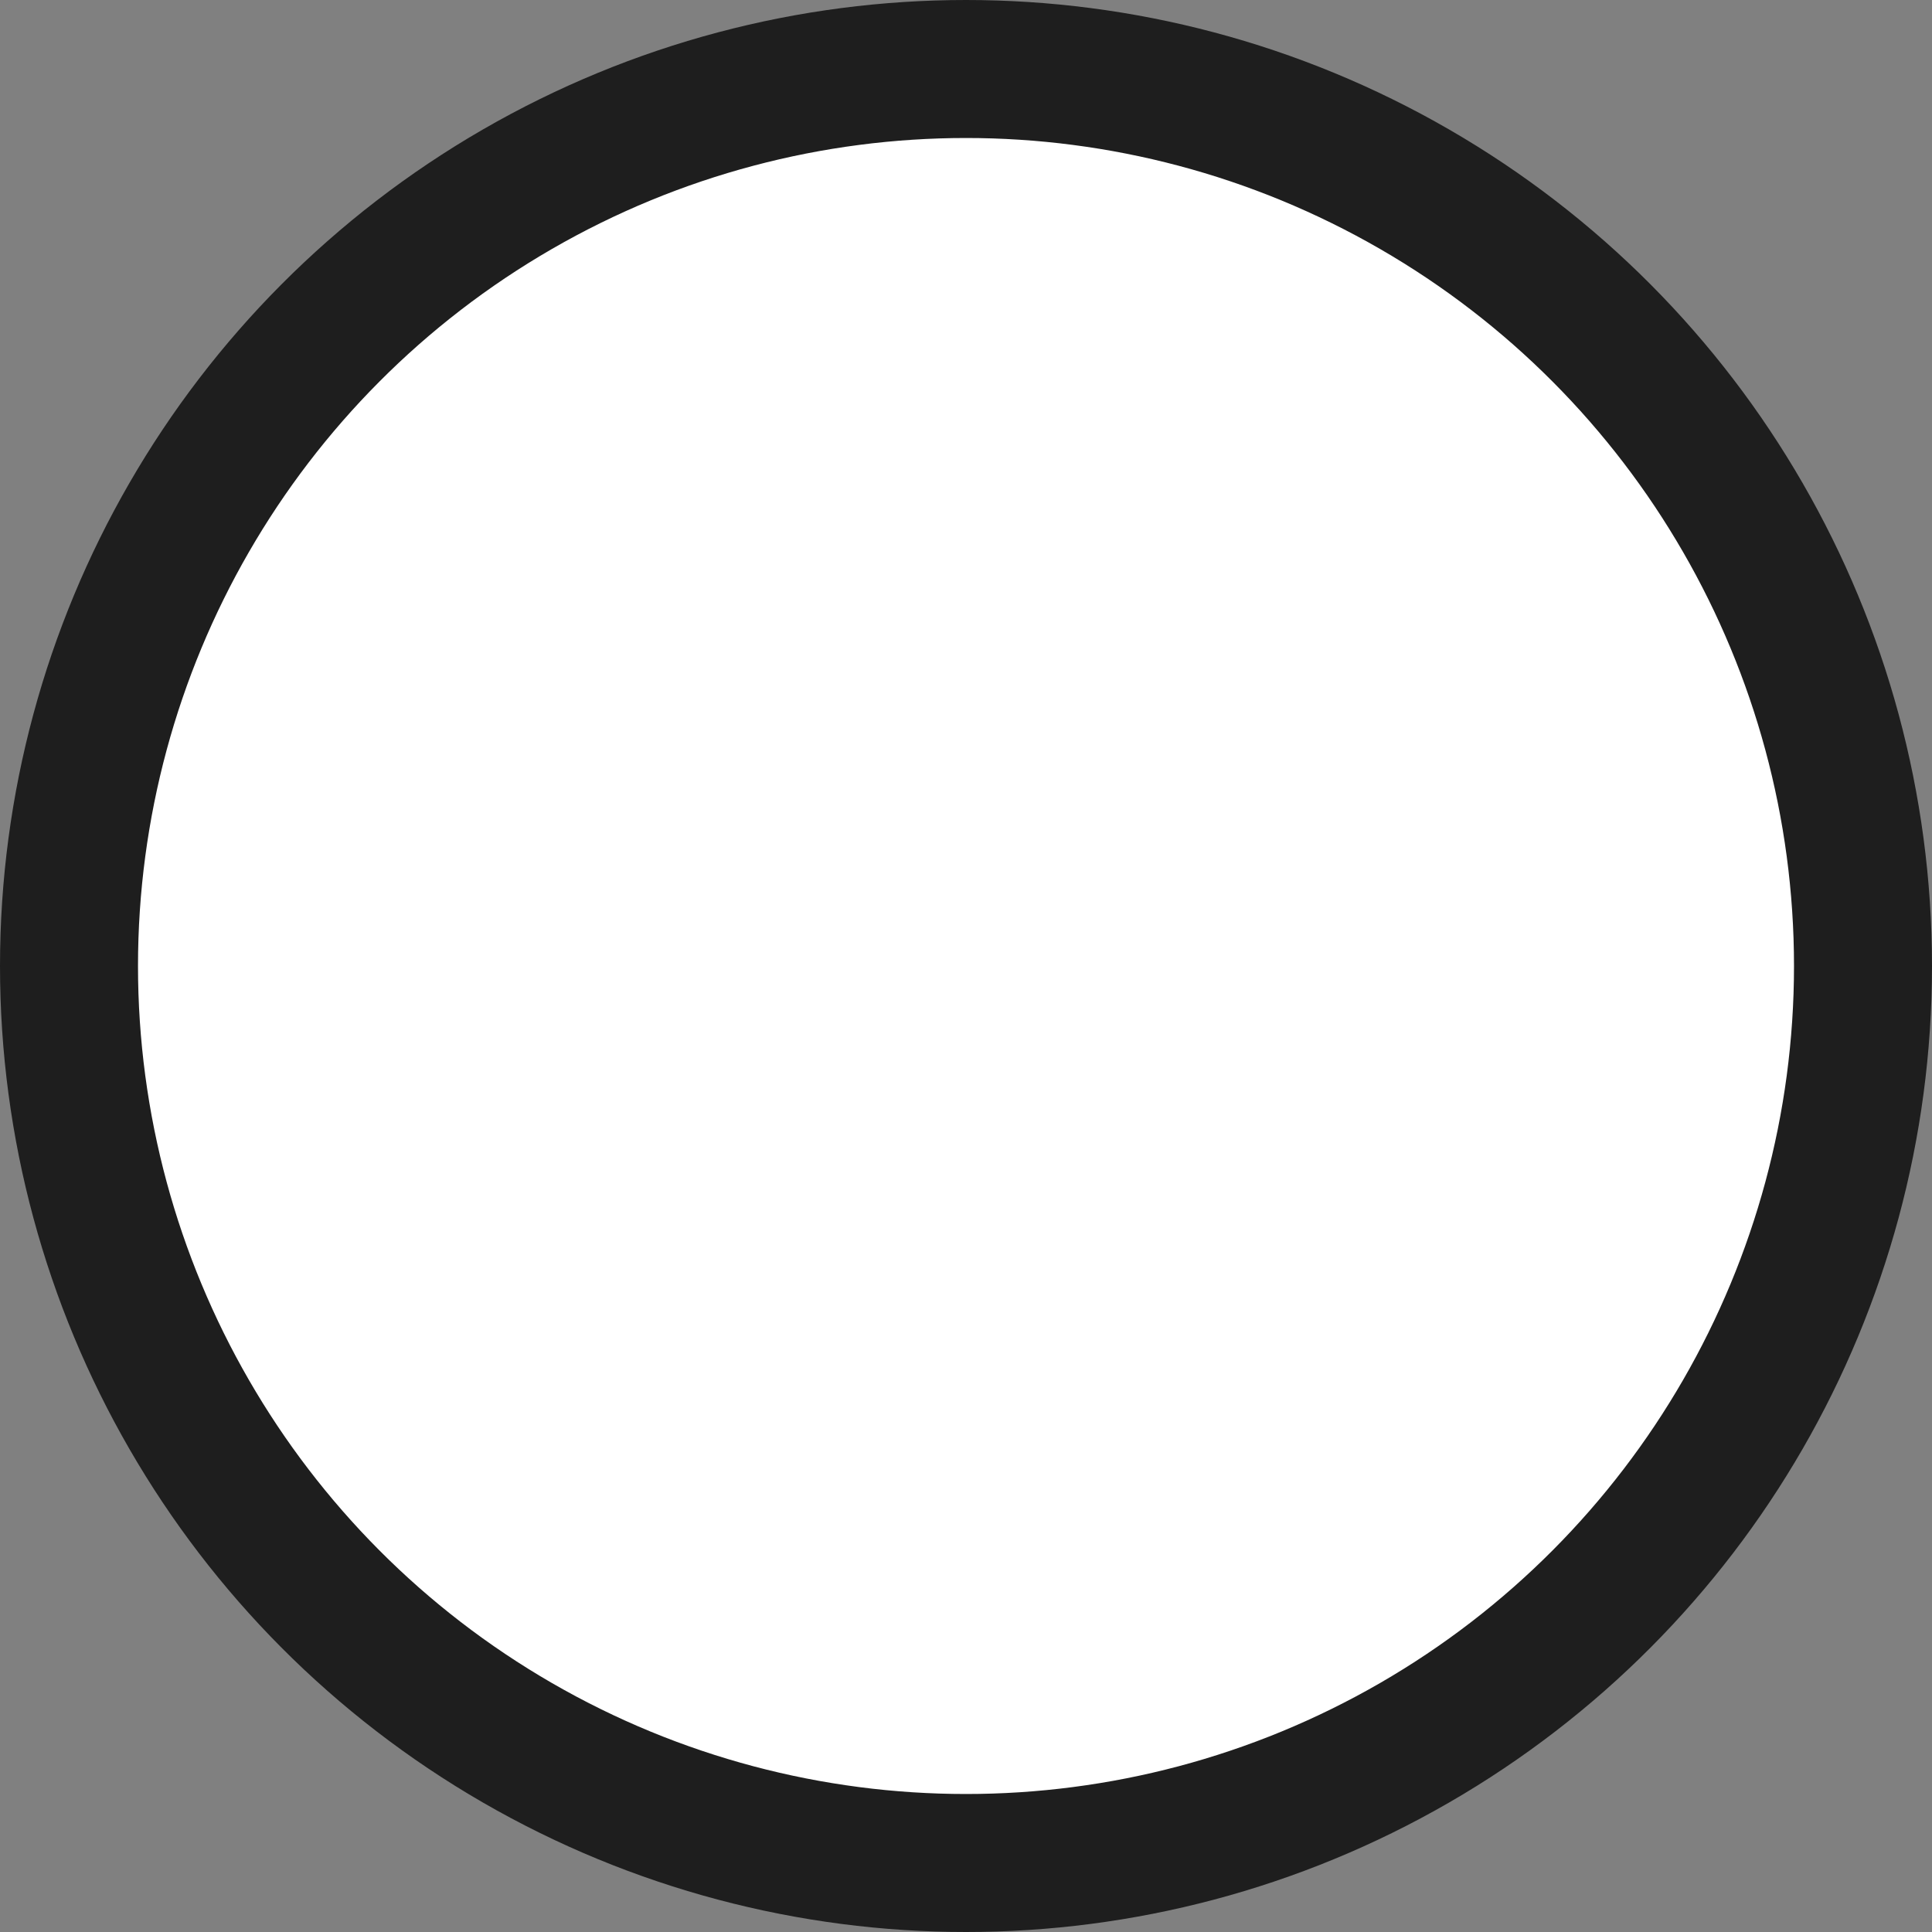
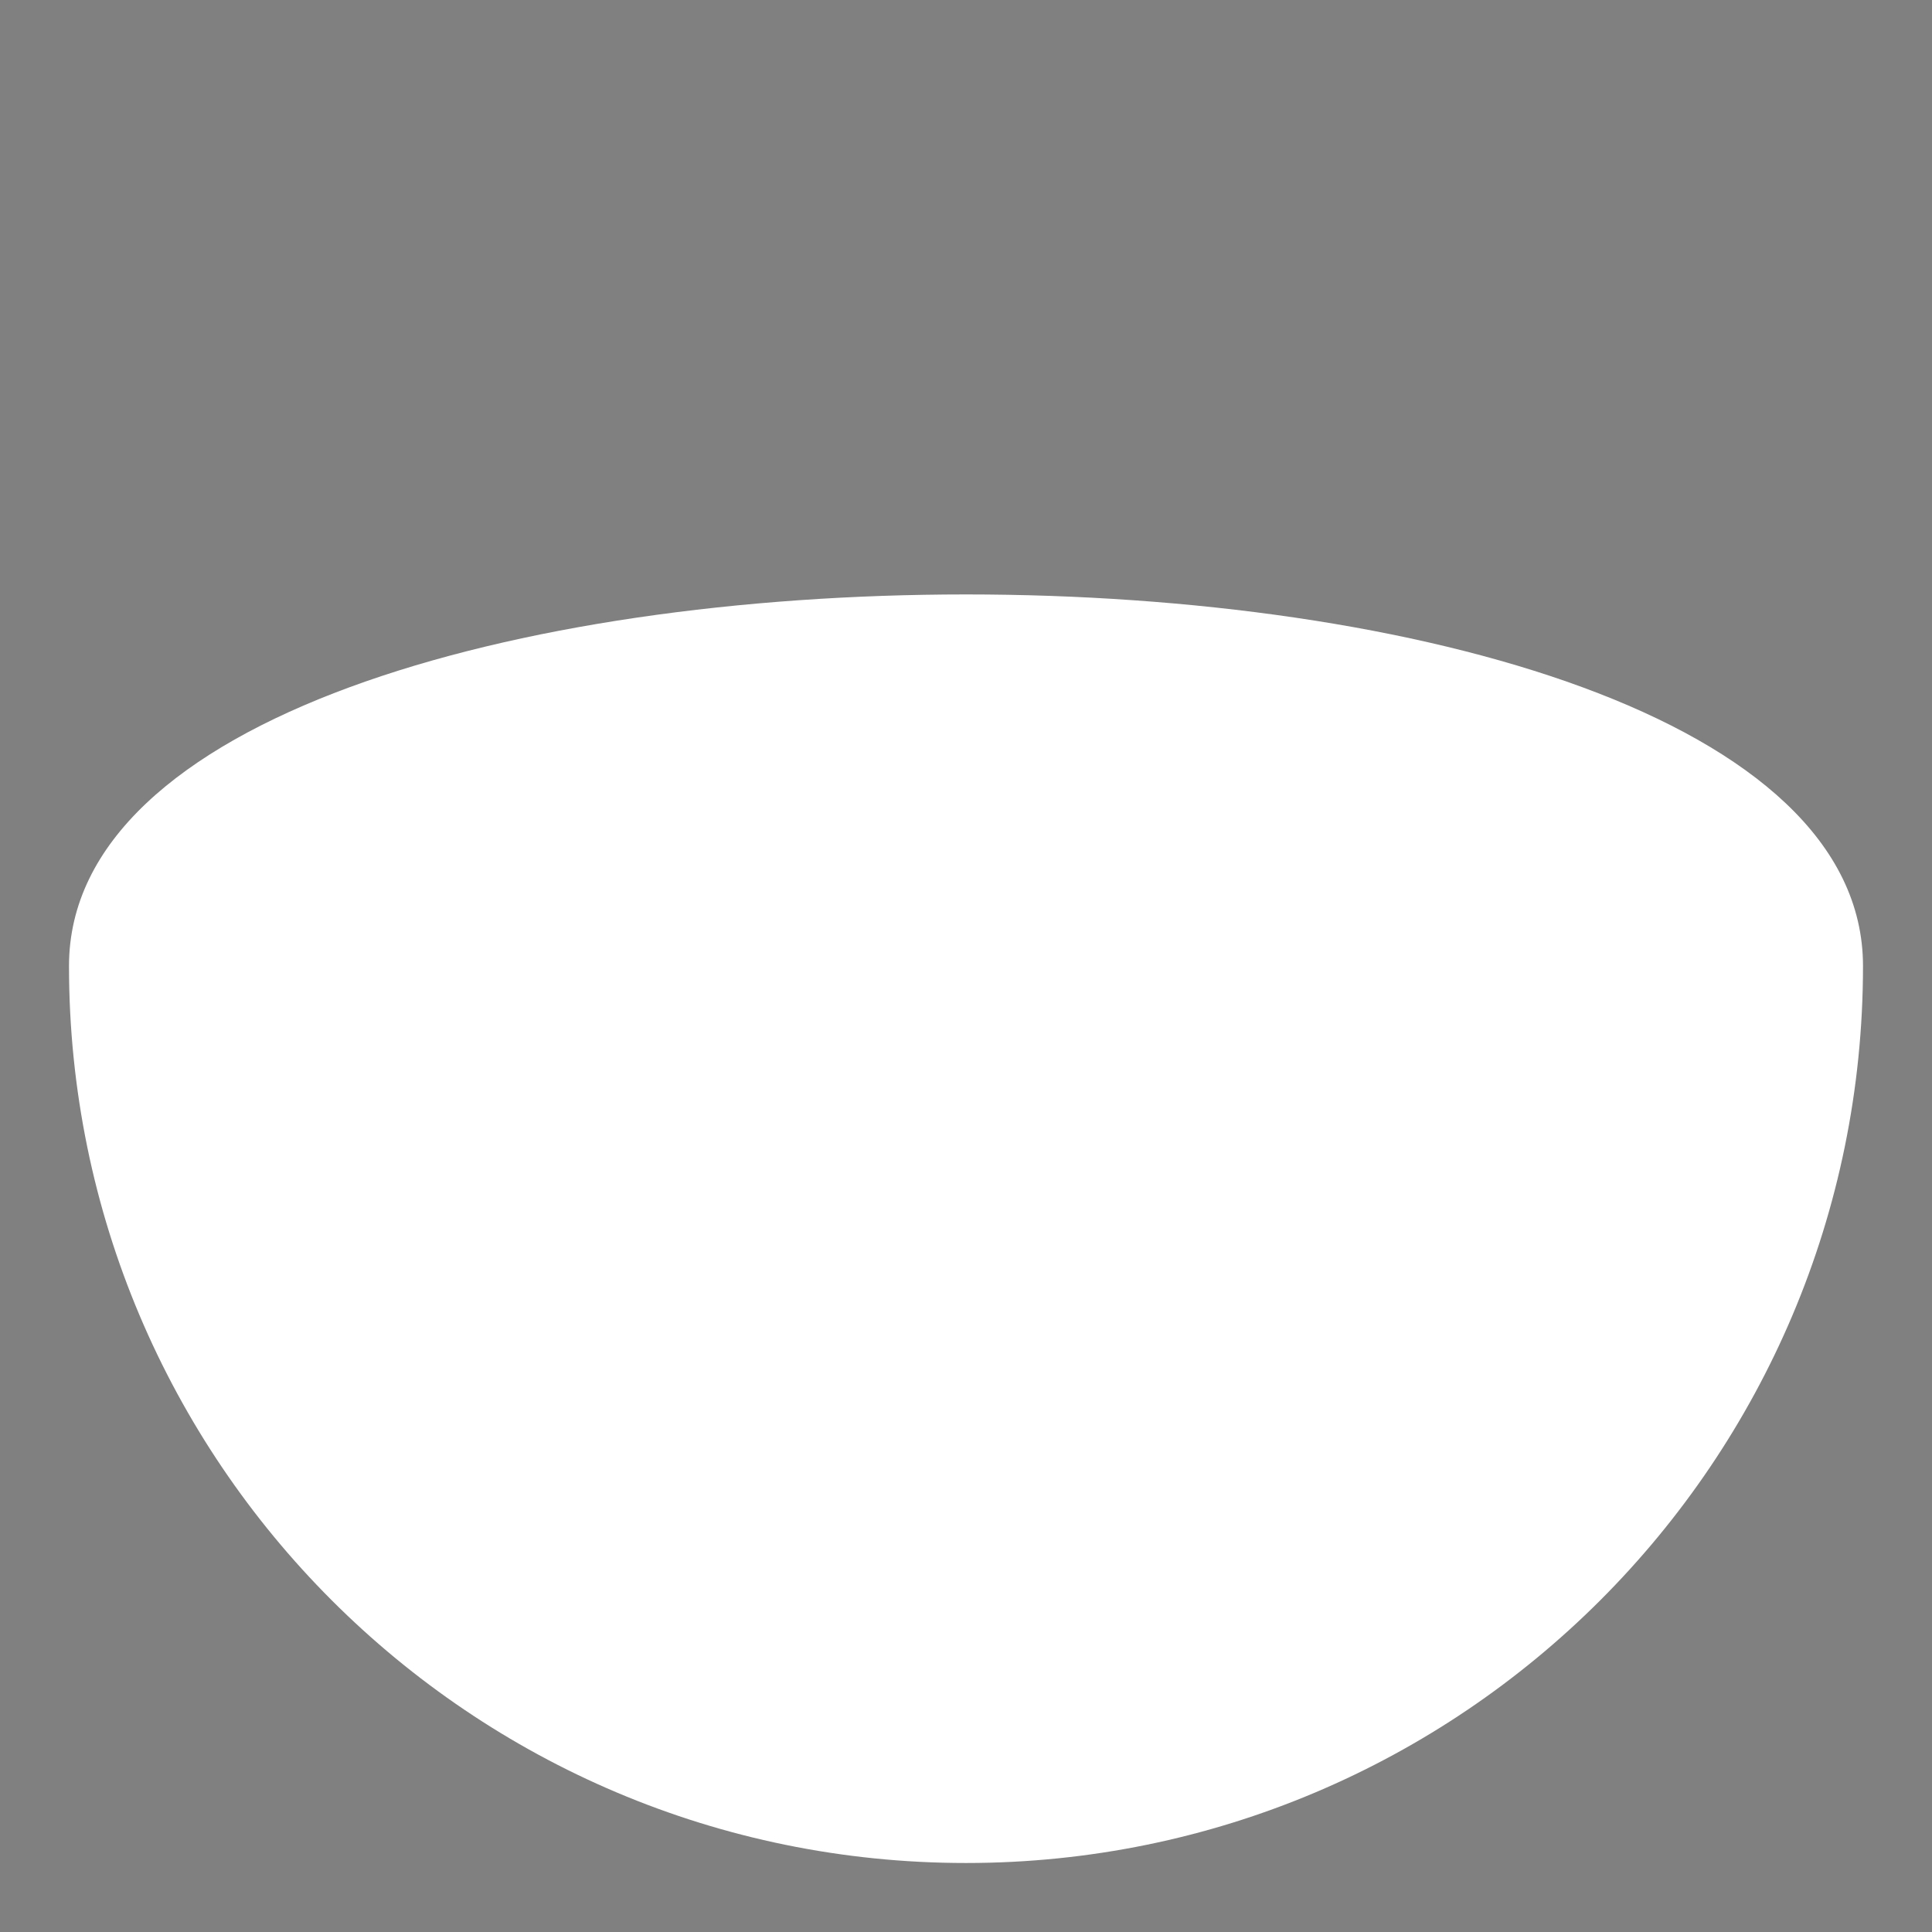
<svg xmlns="http://www.w3.org/2000/svg" xmlns:xlink="http://www.w3.org/1999/xlink" version="1.1" id="Layer_1" x="0px" y="0px" width="14px" height="14px" viewBox="0 0 14 14" enable-background="new 0 0 14 14" xml:space="preserve">
  <rect x="0" y="0" width="14" height="14" fill="#808080" stroke="none" />
  <g>
    <defs>
      <rect id="SVGID_1_" width="14" height="14" />
    </defs>
    <clipPath id="SVGID_2_">
      <use xlink:href="#SVGID_1_" overflow="visible" />
    </clipPath>
-     <path clip-path="url(#SVGID_2_)" fill="#FFFFFF" d="M7,13.5c3.59,0,6.5-2.91,6.5-6.5S10.59,0.5,7,0.5S0.5,3.41,0.5,7   S3.41,13.5,7,13.5" />
-     <circle clip-path="url(#SVGID_2_)" fill="none" stroke="#1E1E1E" cx="7" cy="7" r="6.5" />
+     <path clip-path="url(#SVGID_2_)" fill="#FFFFFF" d="M7,13.5c3.59,0,6.5-2.91,6.5-6.5S0.5,3.41,0.5,7   S3.41,13.5,7,13.5" />
  </g>
</svg>